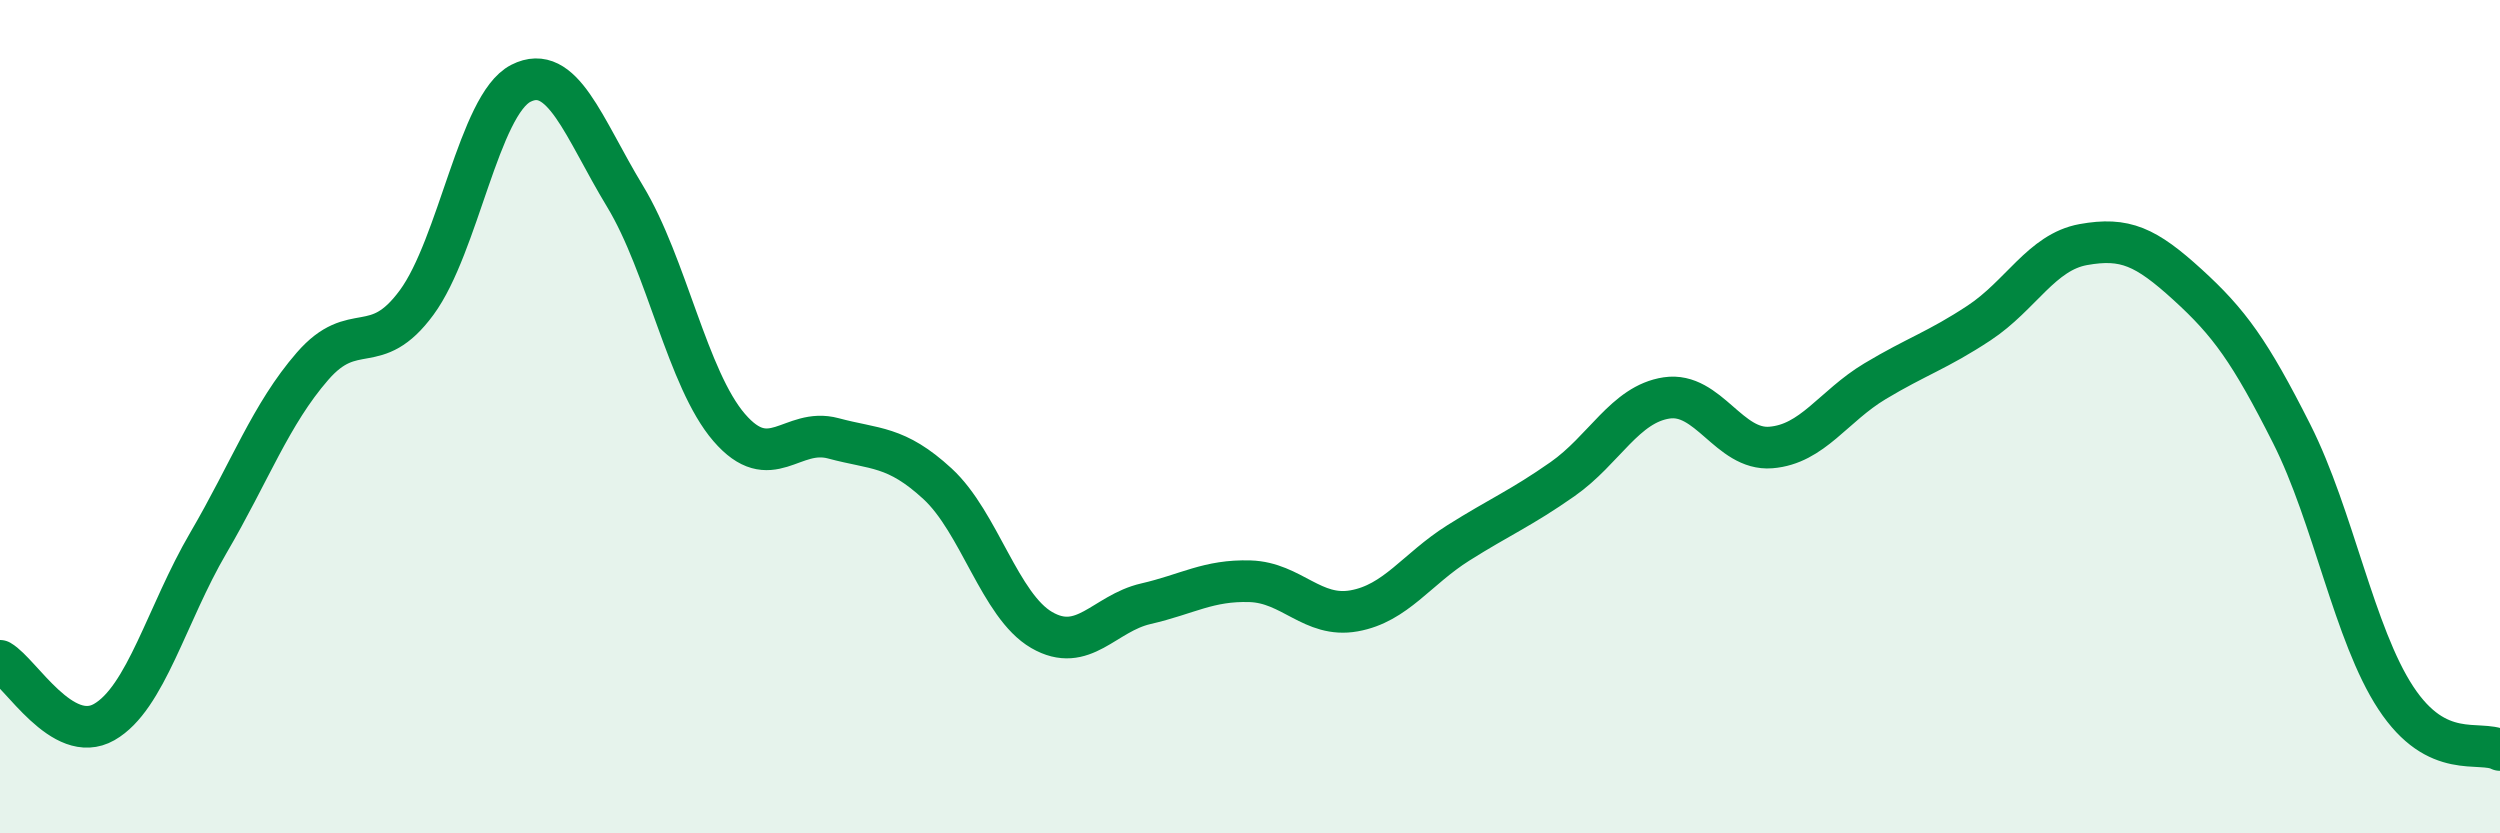
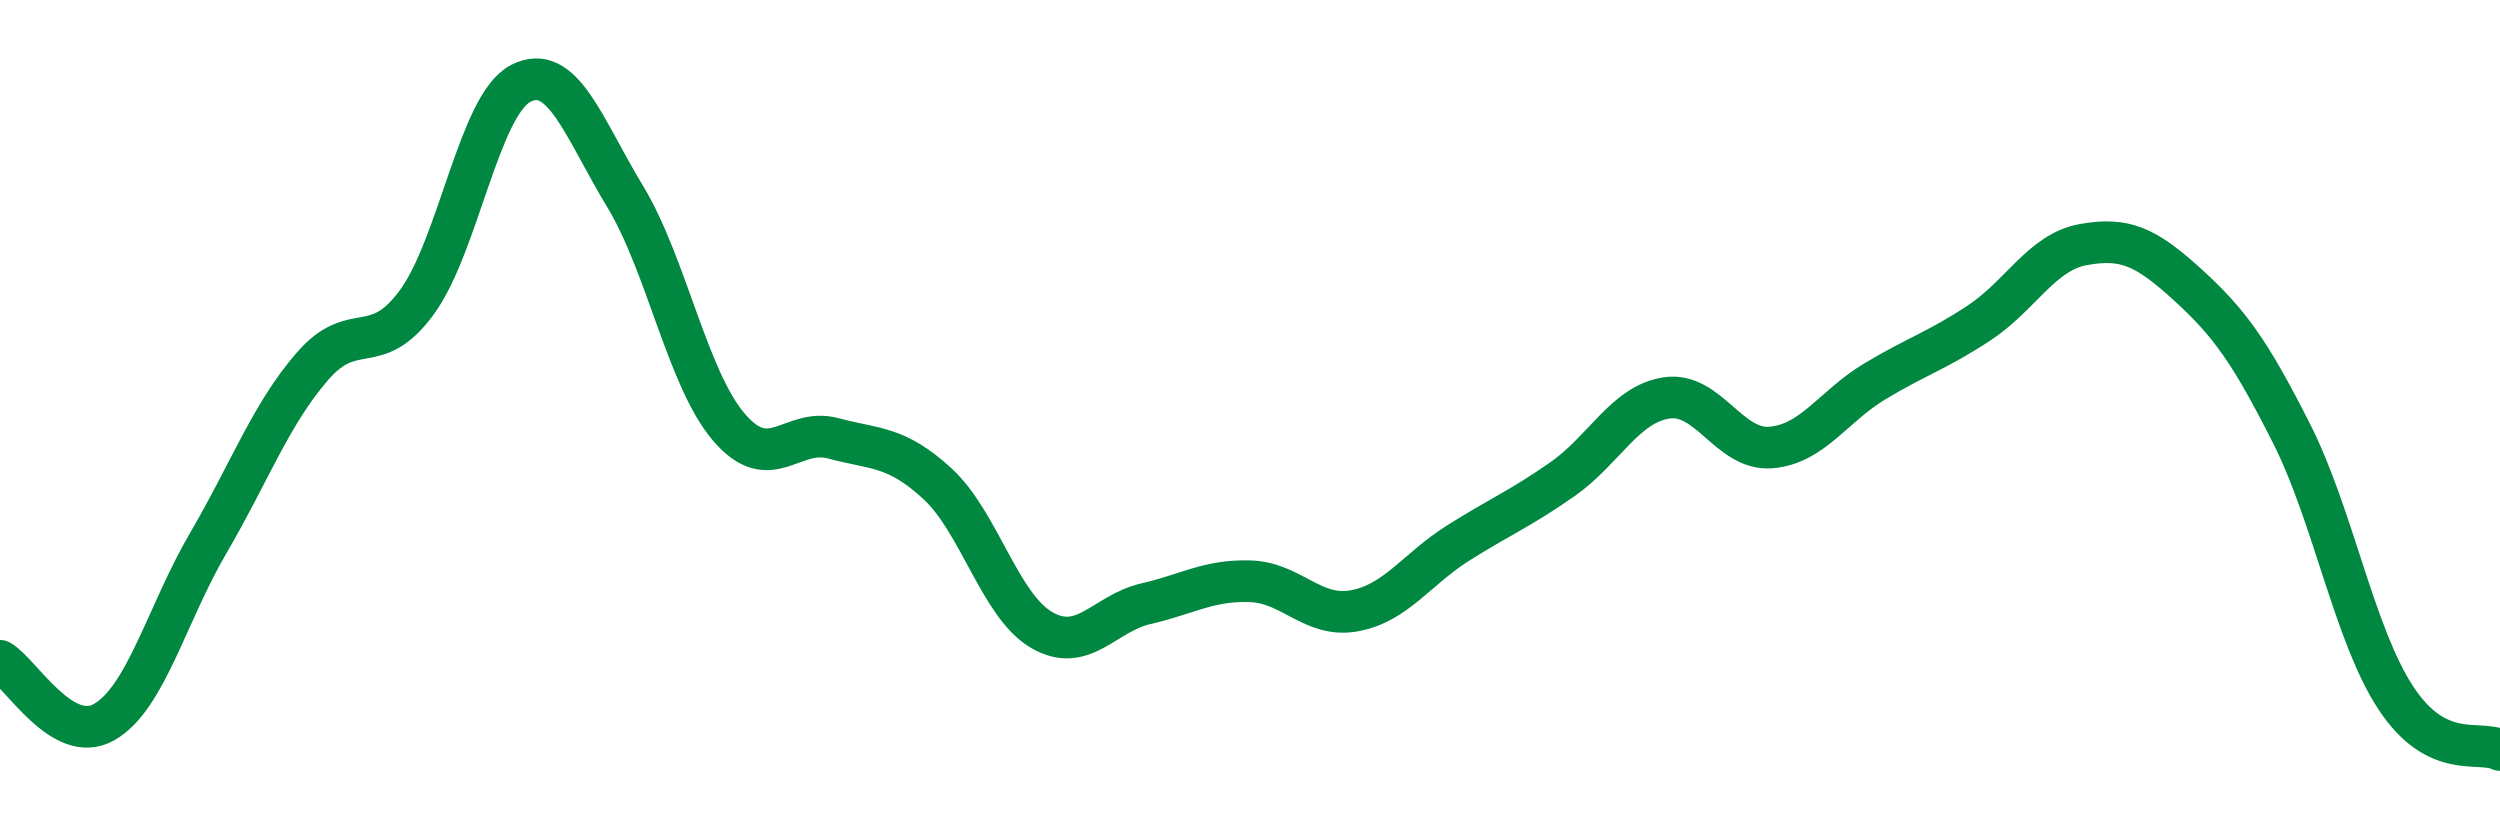
<svg xmlns="http://www.w3.org/2000/svg" width="60" height="20" viewBox="0 0 60 20">
-   <path d="M 0,15.86 C 0.5,16.15 1.5,17.9 2.5,17.33 C 3.5,16.76 4,14.74 5,13.03 C 6,11.32 6.5,9.94 7.5,8.79 C 8.5,7.64 9,8.62 10,7.26 C 11,5.9 11.5,2.51 12.5,2 C 13.5,1.49 14,3.06 15,4.71 C 16,6.36 16.5,9.1 17.5,10.26 C 18.5,11.42 19,10.25 20,10.52 C 21,10.79 21.5,10.69 22.5,11.61 C 23.5,12.53 24,14.54 25,15.12 C 26,15.7 26.5,14.72 27.5,14.49 C 28.5,14.26 29,13.92 30,13.95 C 31,13.98 31.5,14.84 32.5,14.66 C 33.5,14.48 34,13.66 35,13.03 C 36,12.4 36.5,12.2 37.5,11.5 C 38.5,10.8 39,9.7 40,9.55 C 41,9.4 41.5,10.82 42.5,10.74 C 43.5,10.66 44,9.75 45,9.15 C 46,8.55 46.5,8.41 47.5,7.75 C 48.5,7.09 49,6.05 50,5.87 C 51,5.69 51.5,5.92 52.5,6.83 C 53.5,7.74 54,8.43 55,10.41 C 56,12.39 56.5,15.23 57.5,16.75 C 58.5,18.27 59.5,17.75 60,18L60 20L0 20Z" fill="#008740" opacity="0.1" stroke-linecap="round" stroke-linejoin="round" />
  <path d="M 0,15.86 C 0.5,16.15 1.5,17.9 2.5,17.33 C 3.5,16.76 4,14.74 5,13.03 C 6,11.32 6.5,9.94 7.5,8.79 C 8.5,7.64 9,8.62 10,7.26 C 11,5.9 11.5,2.51 12.5,2 C 13.5,1.49 14,3.06 15,4.71 C 16,6.36 16.5,9.1 17.5,10.26 C 18.5,11.42 19,10.25 20,10.52 C 21,10.79 21.5,10.69 22.5,11.61 C 23.5,12.53 24,14.54 25,15.12 C 26,15.7 26.5,14.72 27.5,14.49 C 28.5,14.26 29,13.92 30,13.95 C 31,13.98 31.5,14.84 32.5,14.66 C 33.5,14.48 34,13.66 35,13.03 C 36,12.4 36.5,12.2 37.5,11.5 C 38.5,10.8 39,9.7 40,9.55 C 41,9.4 41.5,10.82 42.5,10.74 C 43.5,10.66 44,9.75 45,9.15 C 46,8.55 46.5,8.41 47.5,7.75 C 48.5,7.09 49,6.05 50,5.87 C 51,5.69 51.5,5.92 52.5,6.83 C 53.5,7.74 54,8.43 55,10.41 C 56,12.39 56.5,15.23 57.5,16.75 C 58.5,18.27 59.5,17.75 60,18" stroke="#008740" stroke-width="1" fill="none" stroke-linecap="round" stroke-linejoin="round" />
</svg>